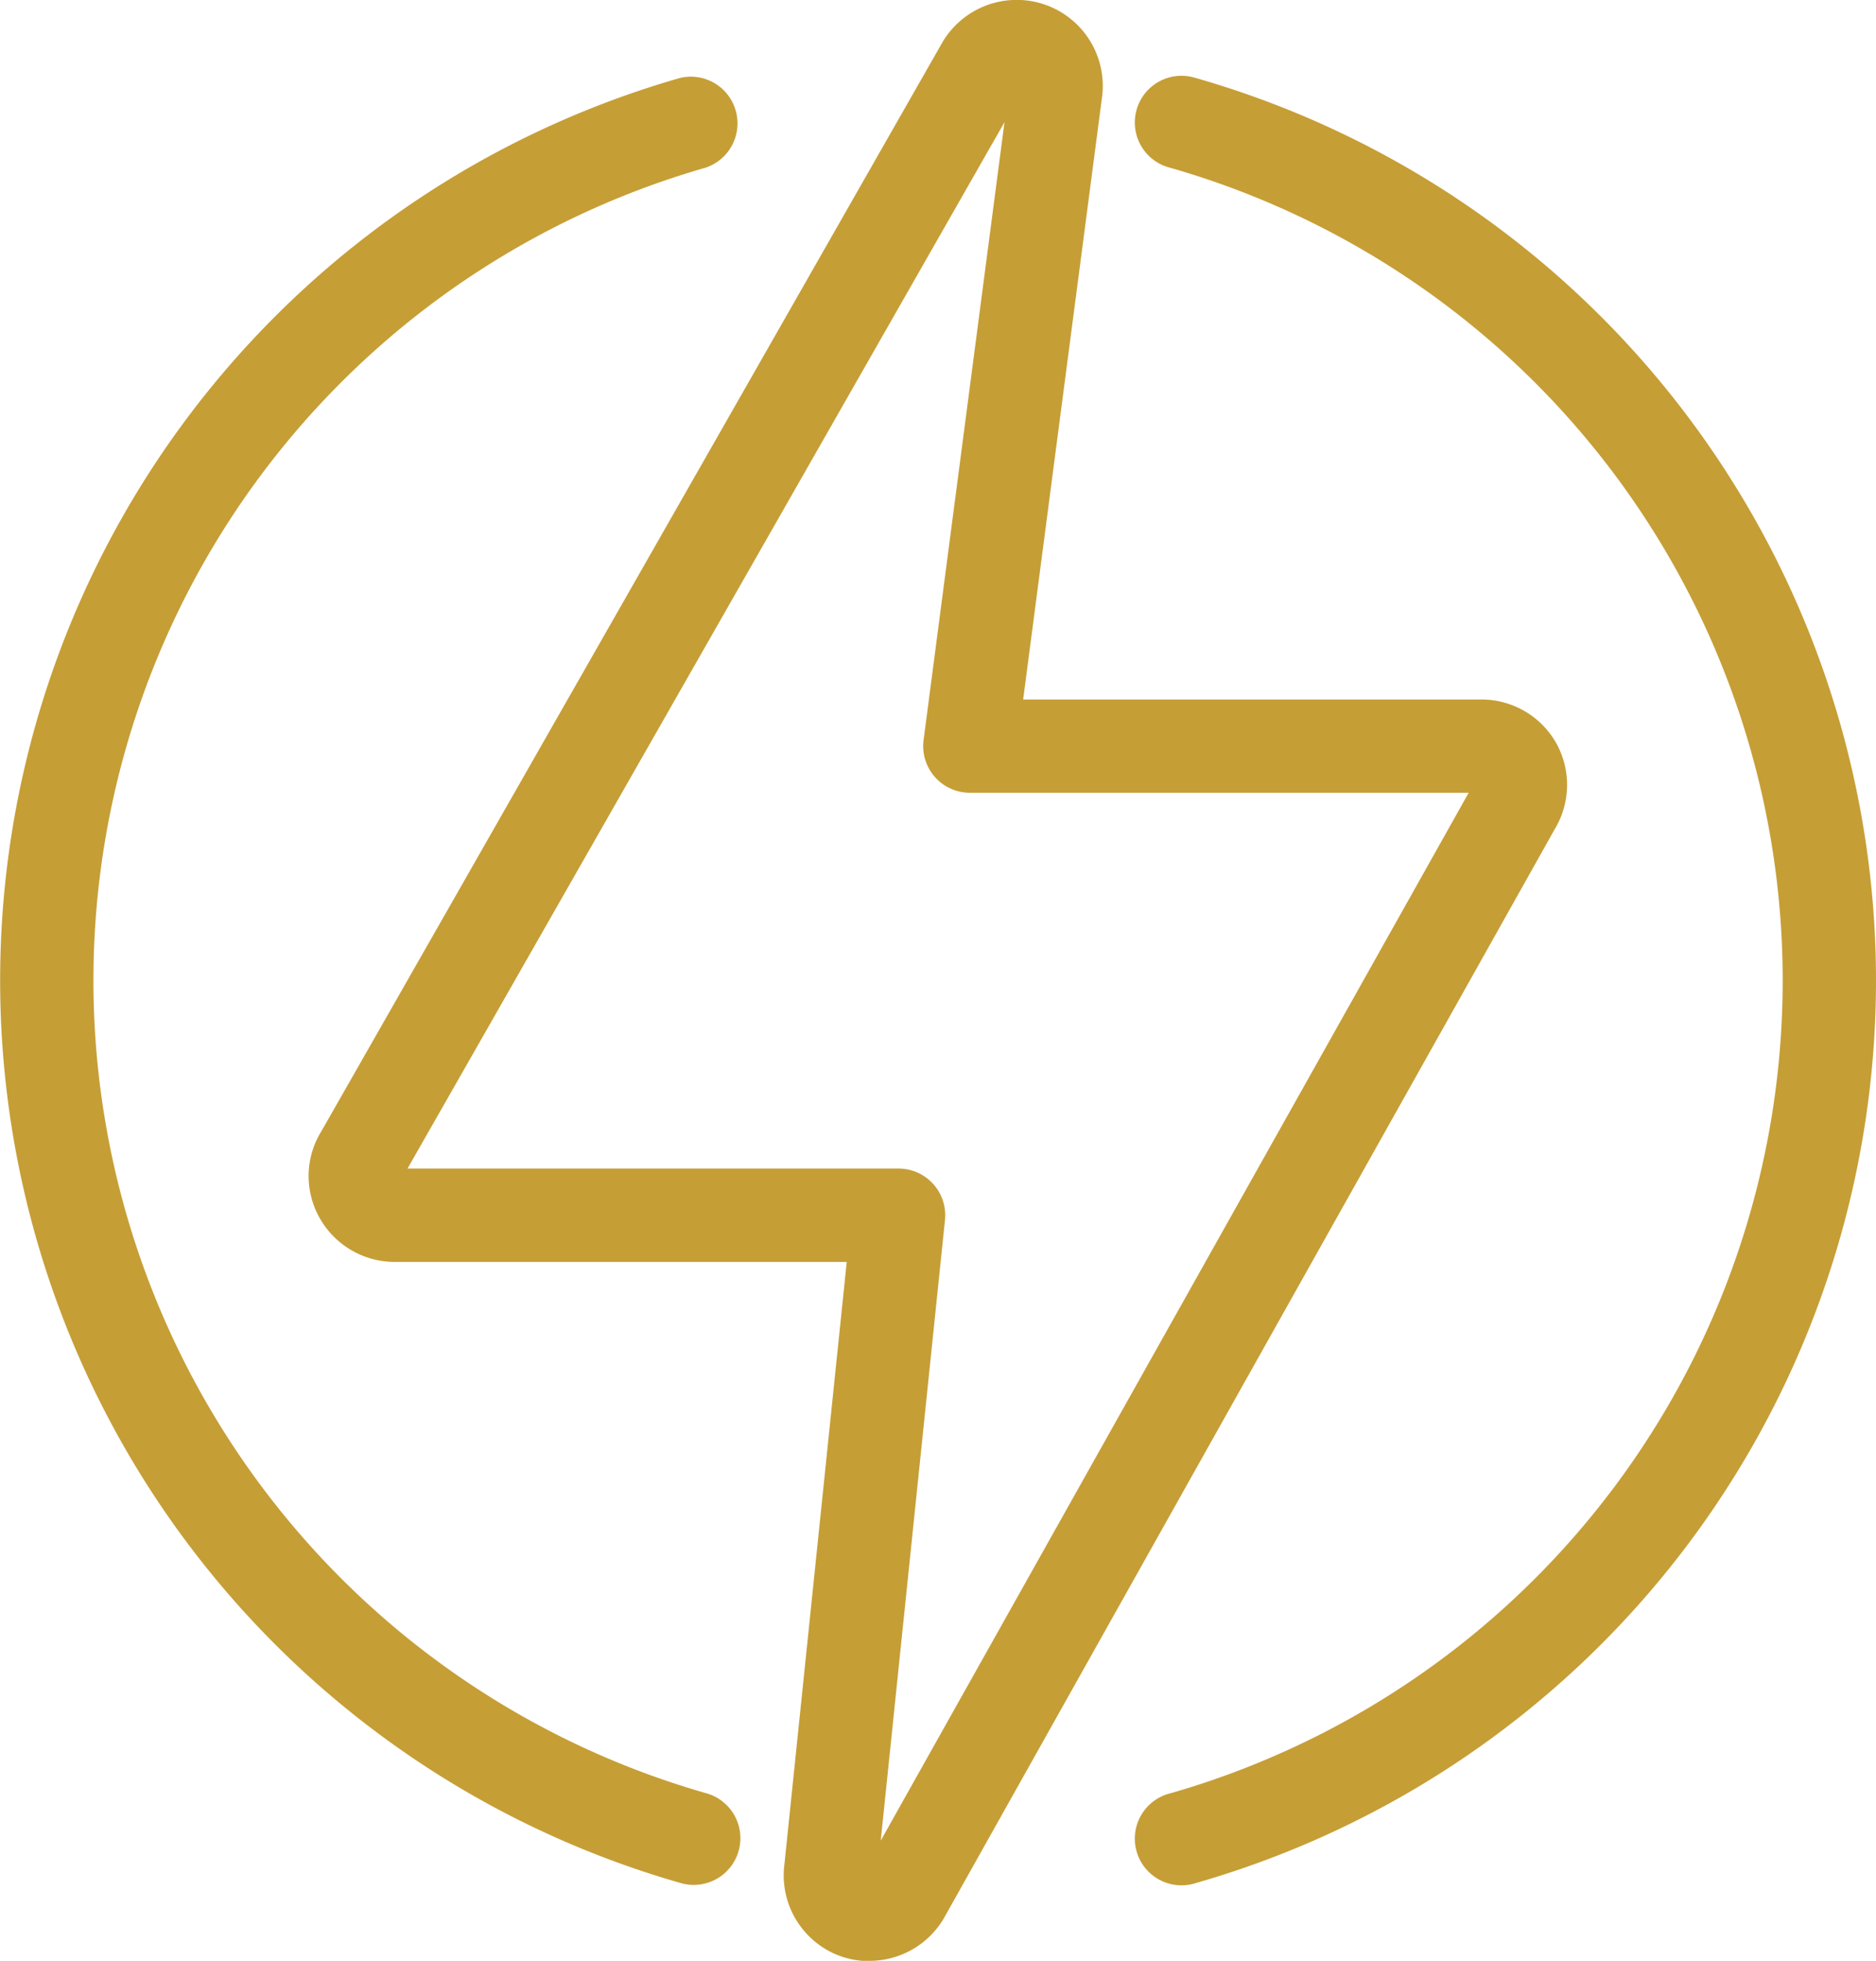
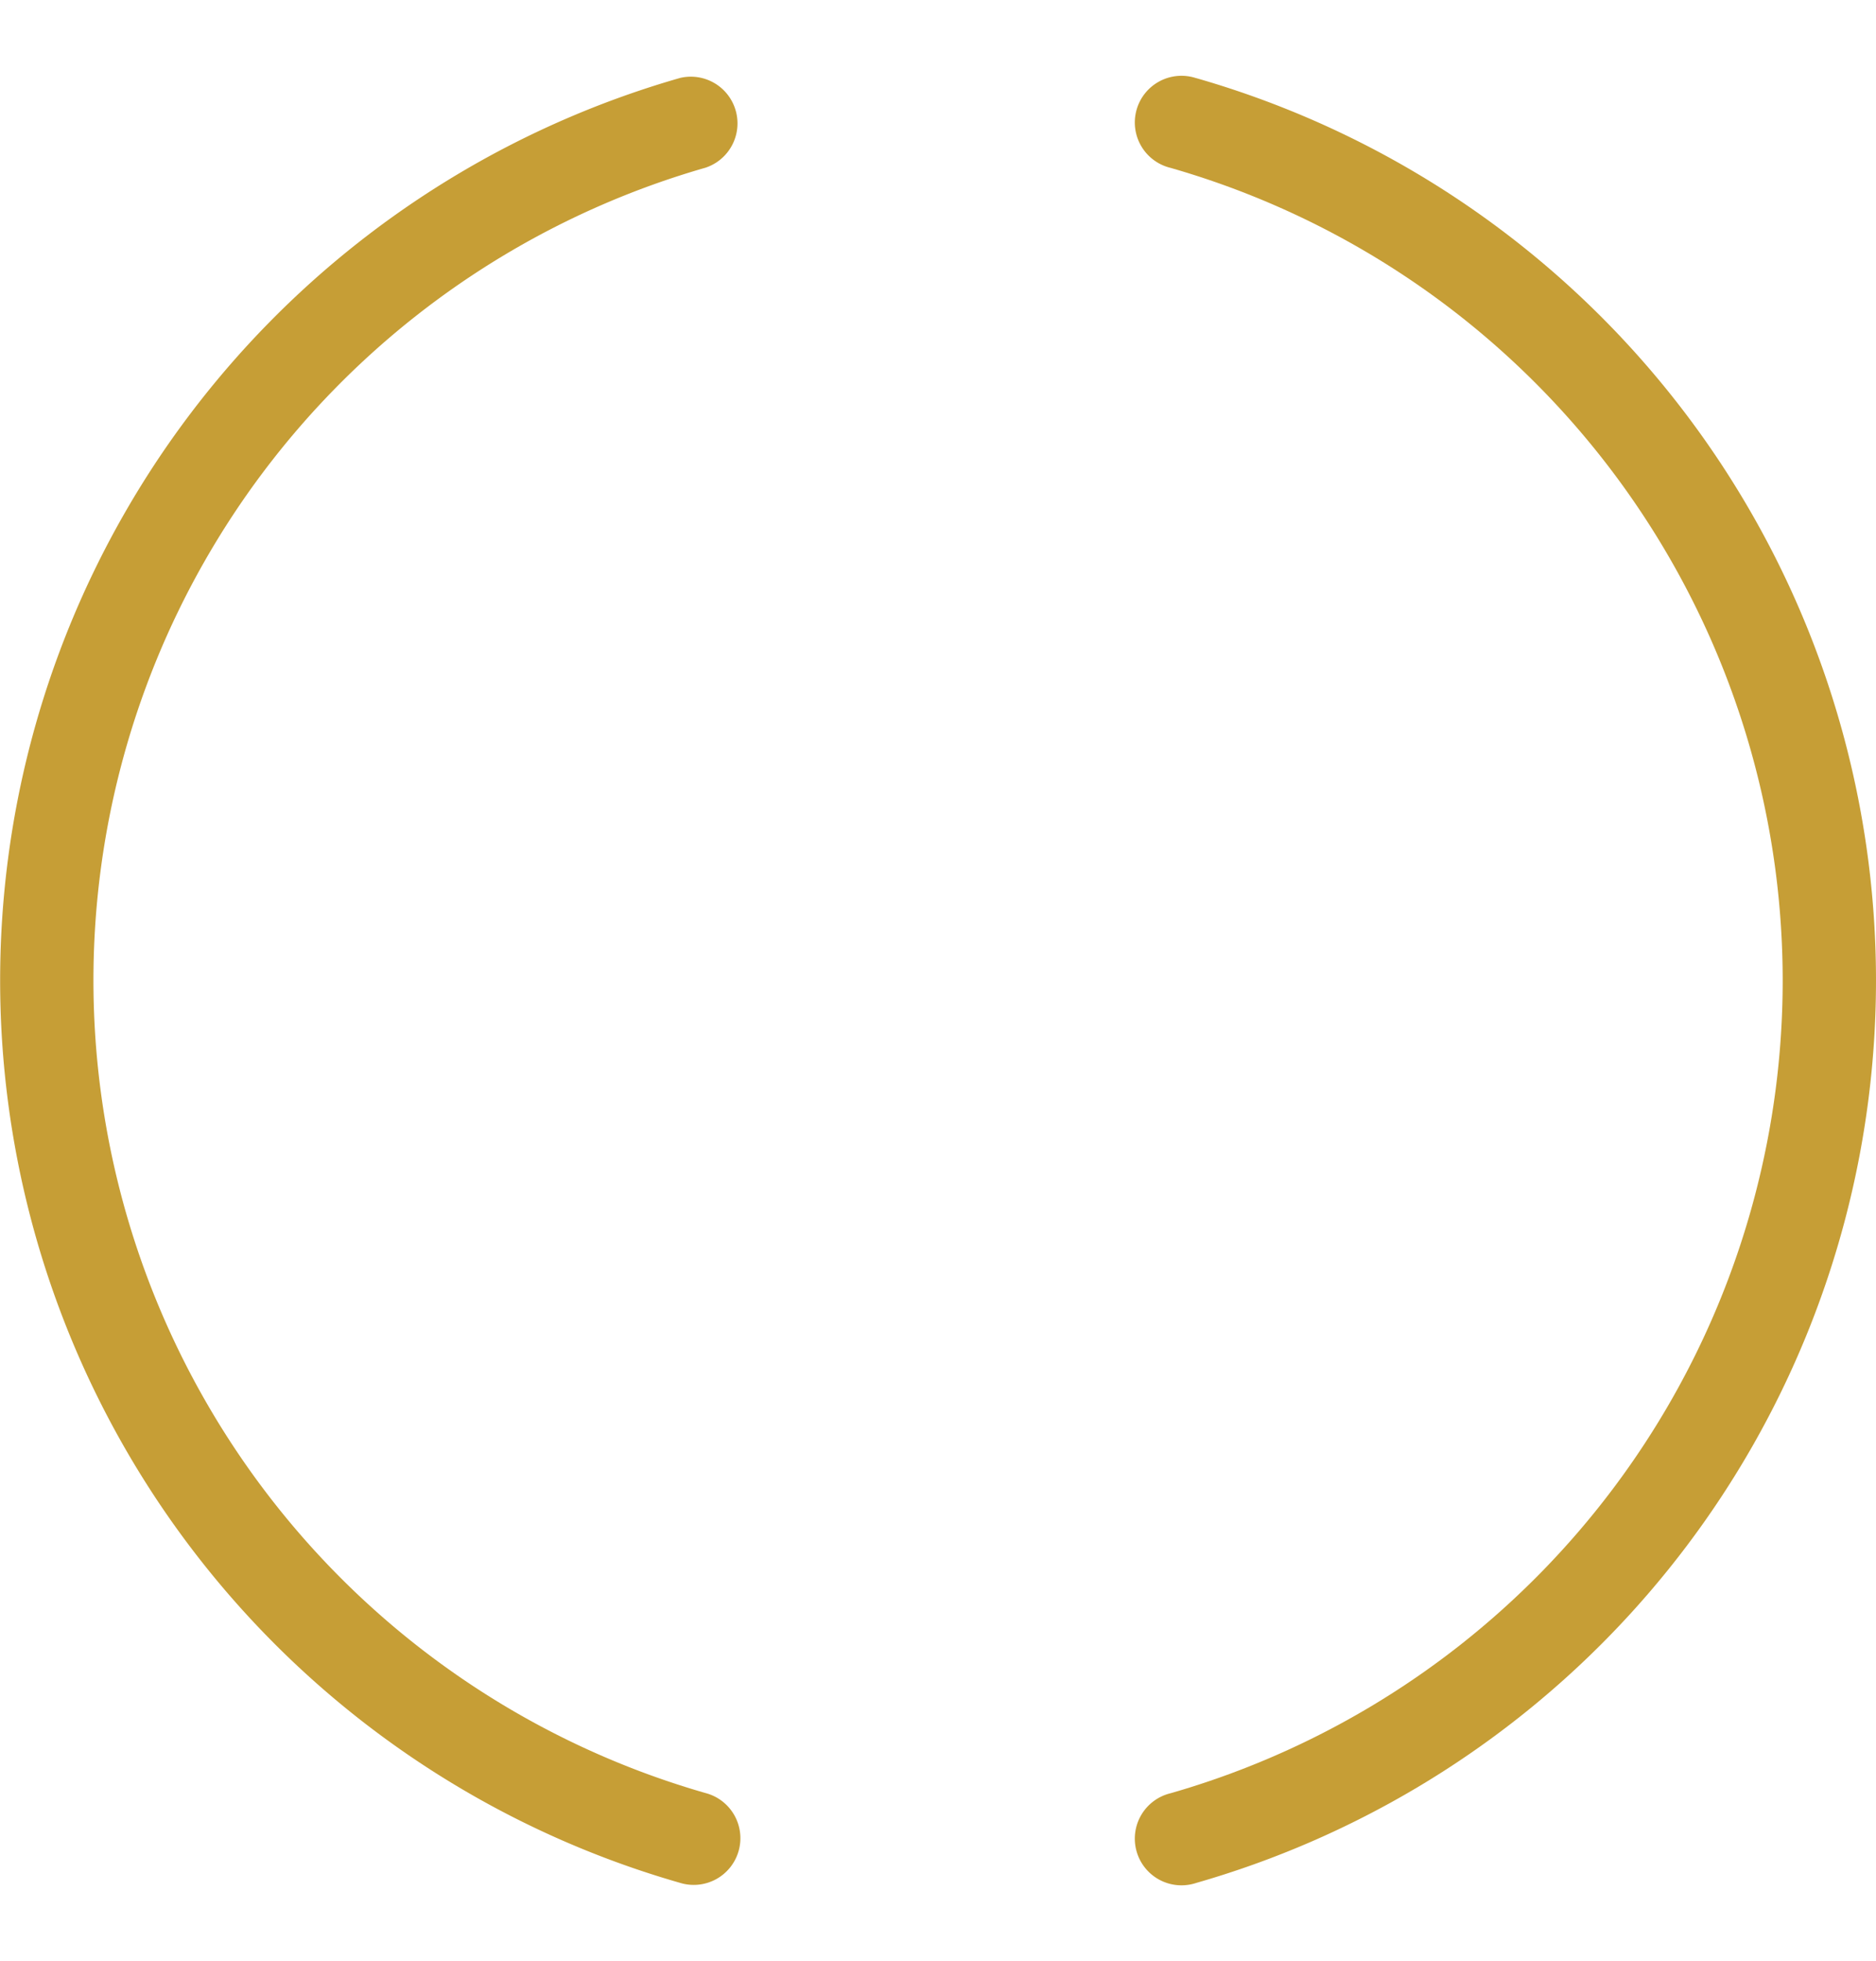
<svg xmlns="http://www.w3.org/2000/svg" width="29.467" height="30.789" viewBox="0 0 29.467 30.789">
  <g id="noun-energy-3663050" transform="translate(-1.849 -0.495)">
-     <path id="Path_15666" data-name="Path 15666" d="M31.365,12.16a1.348,1.348,0,0,0-1.172-.683h-7.2l1.243-9.488A1.351,1.351,0,0,0,23.027.5a1.357,1.357,0,0,0-1.293.643L11.97,18.255a1.335,1.335,0,0,0-.162,1.021,1.354,1.354,0,0,0,1.307,1.031h7.107l-.986,9.526a1.346,1.346,0,0,0,.324.985,1.332,1.332,0,0,0,.915.462c.037,0,.073,0,.109,0a1.356,1.356,0,0,0,1.158-.659l9.6-17.107A1.345,1.345,0,0,0,31.365,12.16ZM20.756,29.392l1.009-9.743a.733.733,0,0,0-.729-.808H13.323L22.7,2.413l-1.271,9.7a.733.733,0,0,0,.727.828h7.835Z" transform="translate(-5.073)" fill="#C69E36" />
    <path id="Path_15667" data-name="Path 15667" d="M12.93,29.9a13.273,13.273,0,0,1,0-25.517.733.733,0,0,0-.4-1.409,14.738,14.738,0,0,0,0,28.336.733.733,0,1,0,.4-1.41Z" transform="translate(0 -1.255)" fill="#C69E36" />
-     <path id="Path_15668" data-name="Path 15668" d="M39.32,2.976a.733.733,0,1,0-.4,1.409,13.273,13.273,0,0,1,0,25.517.733.733,0,1,0,.4,1.409,14.738,14.738,0,0,0,0-28.336Z" transform="translate(-18.683 -1.254)" fill="#C69E36" />
+     <path id="Path_15668" data-name="Path 15668" d="M39.32,2.976a.733.733,0,1,0-.4,1.409,13.273,13.273,0,0,1,0,25.517.733.733,0,1,0,.4,1.409,14.738,14.738,0,0,0,0-28.336" transform="translate(-18.683 -1.254)" fill="#C69E36" />
  </g>
</svg>